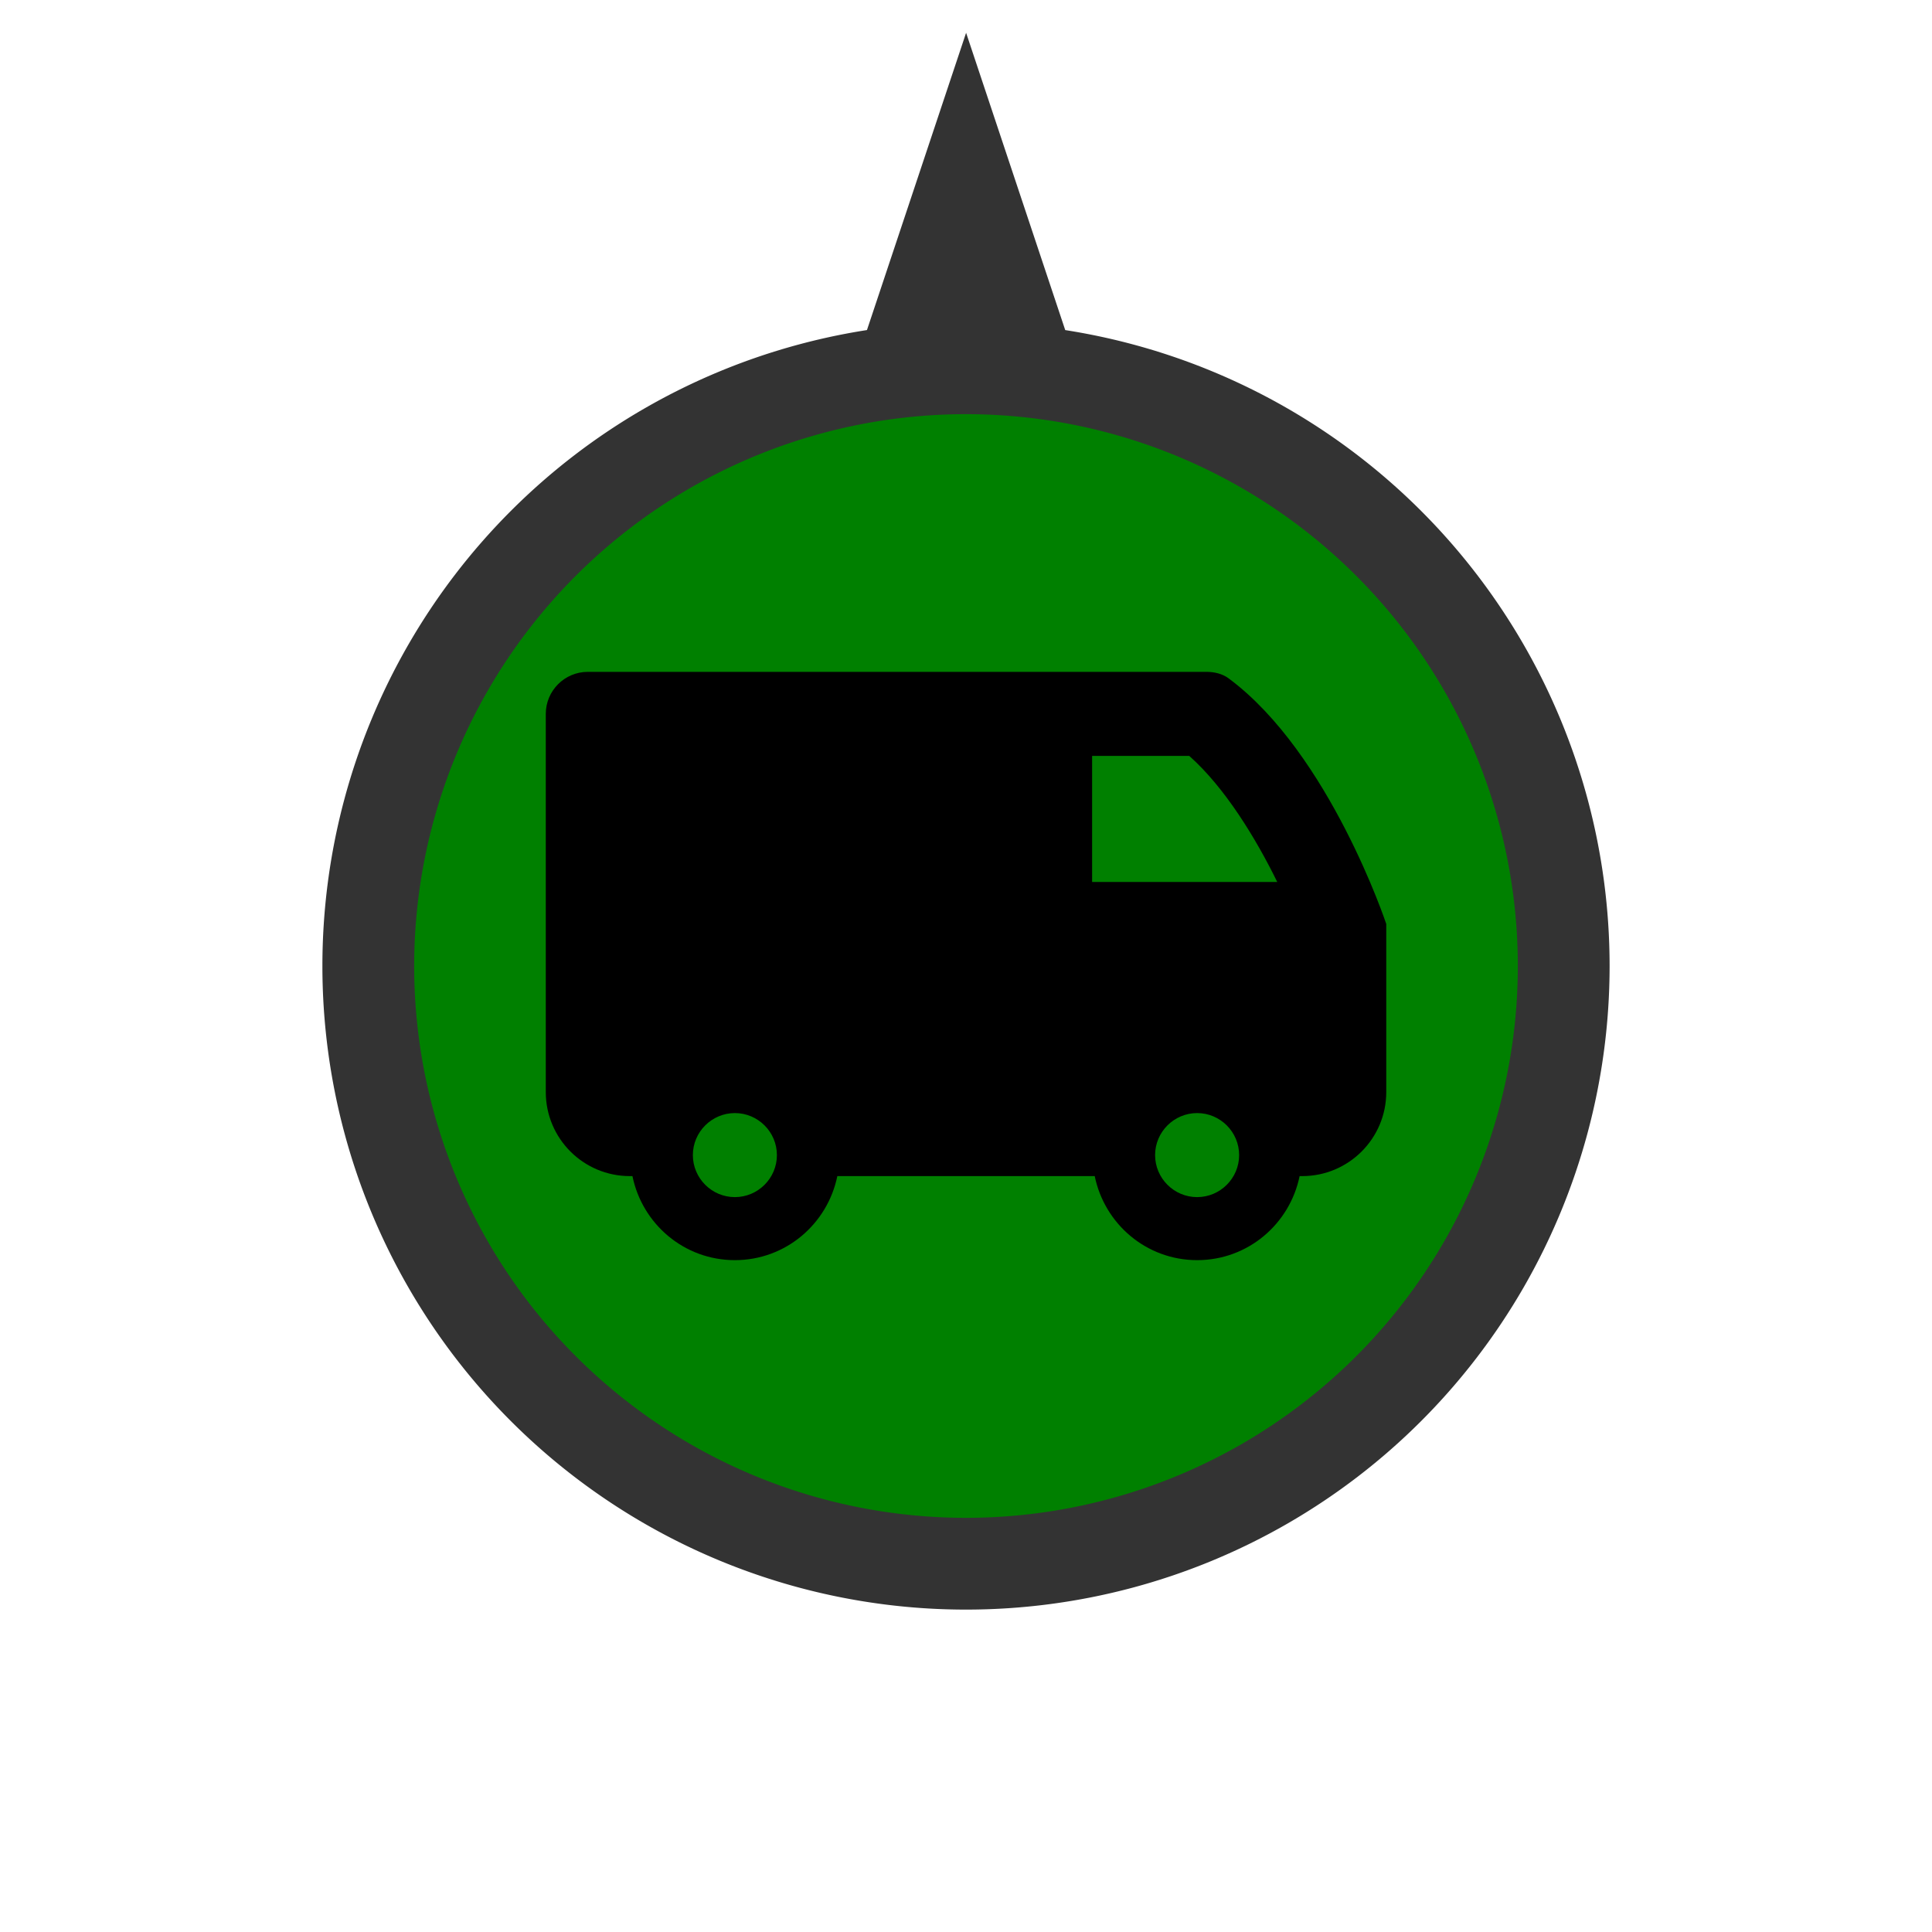
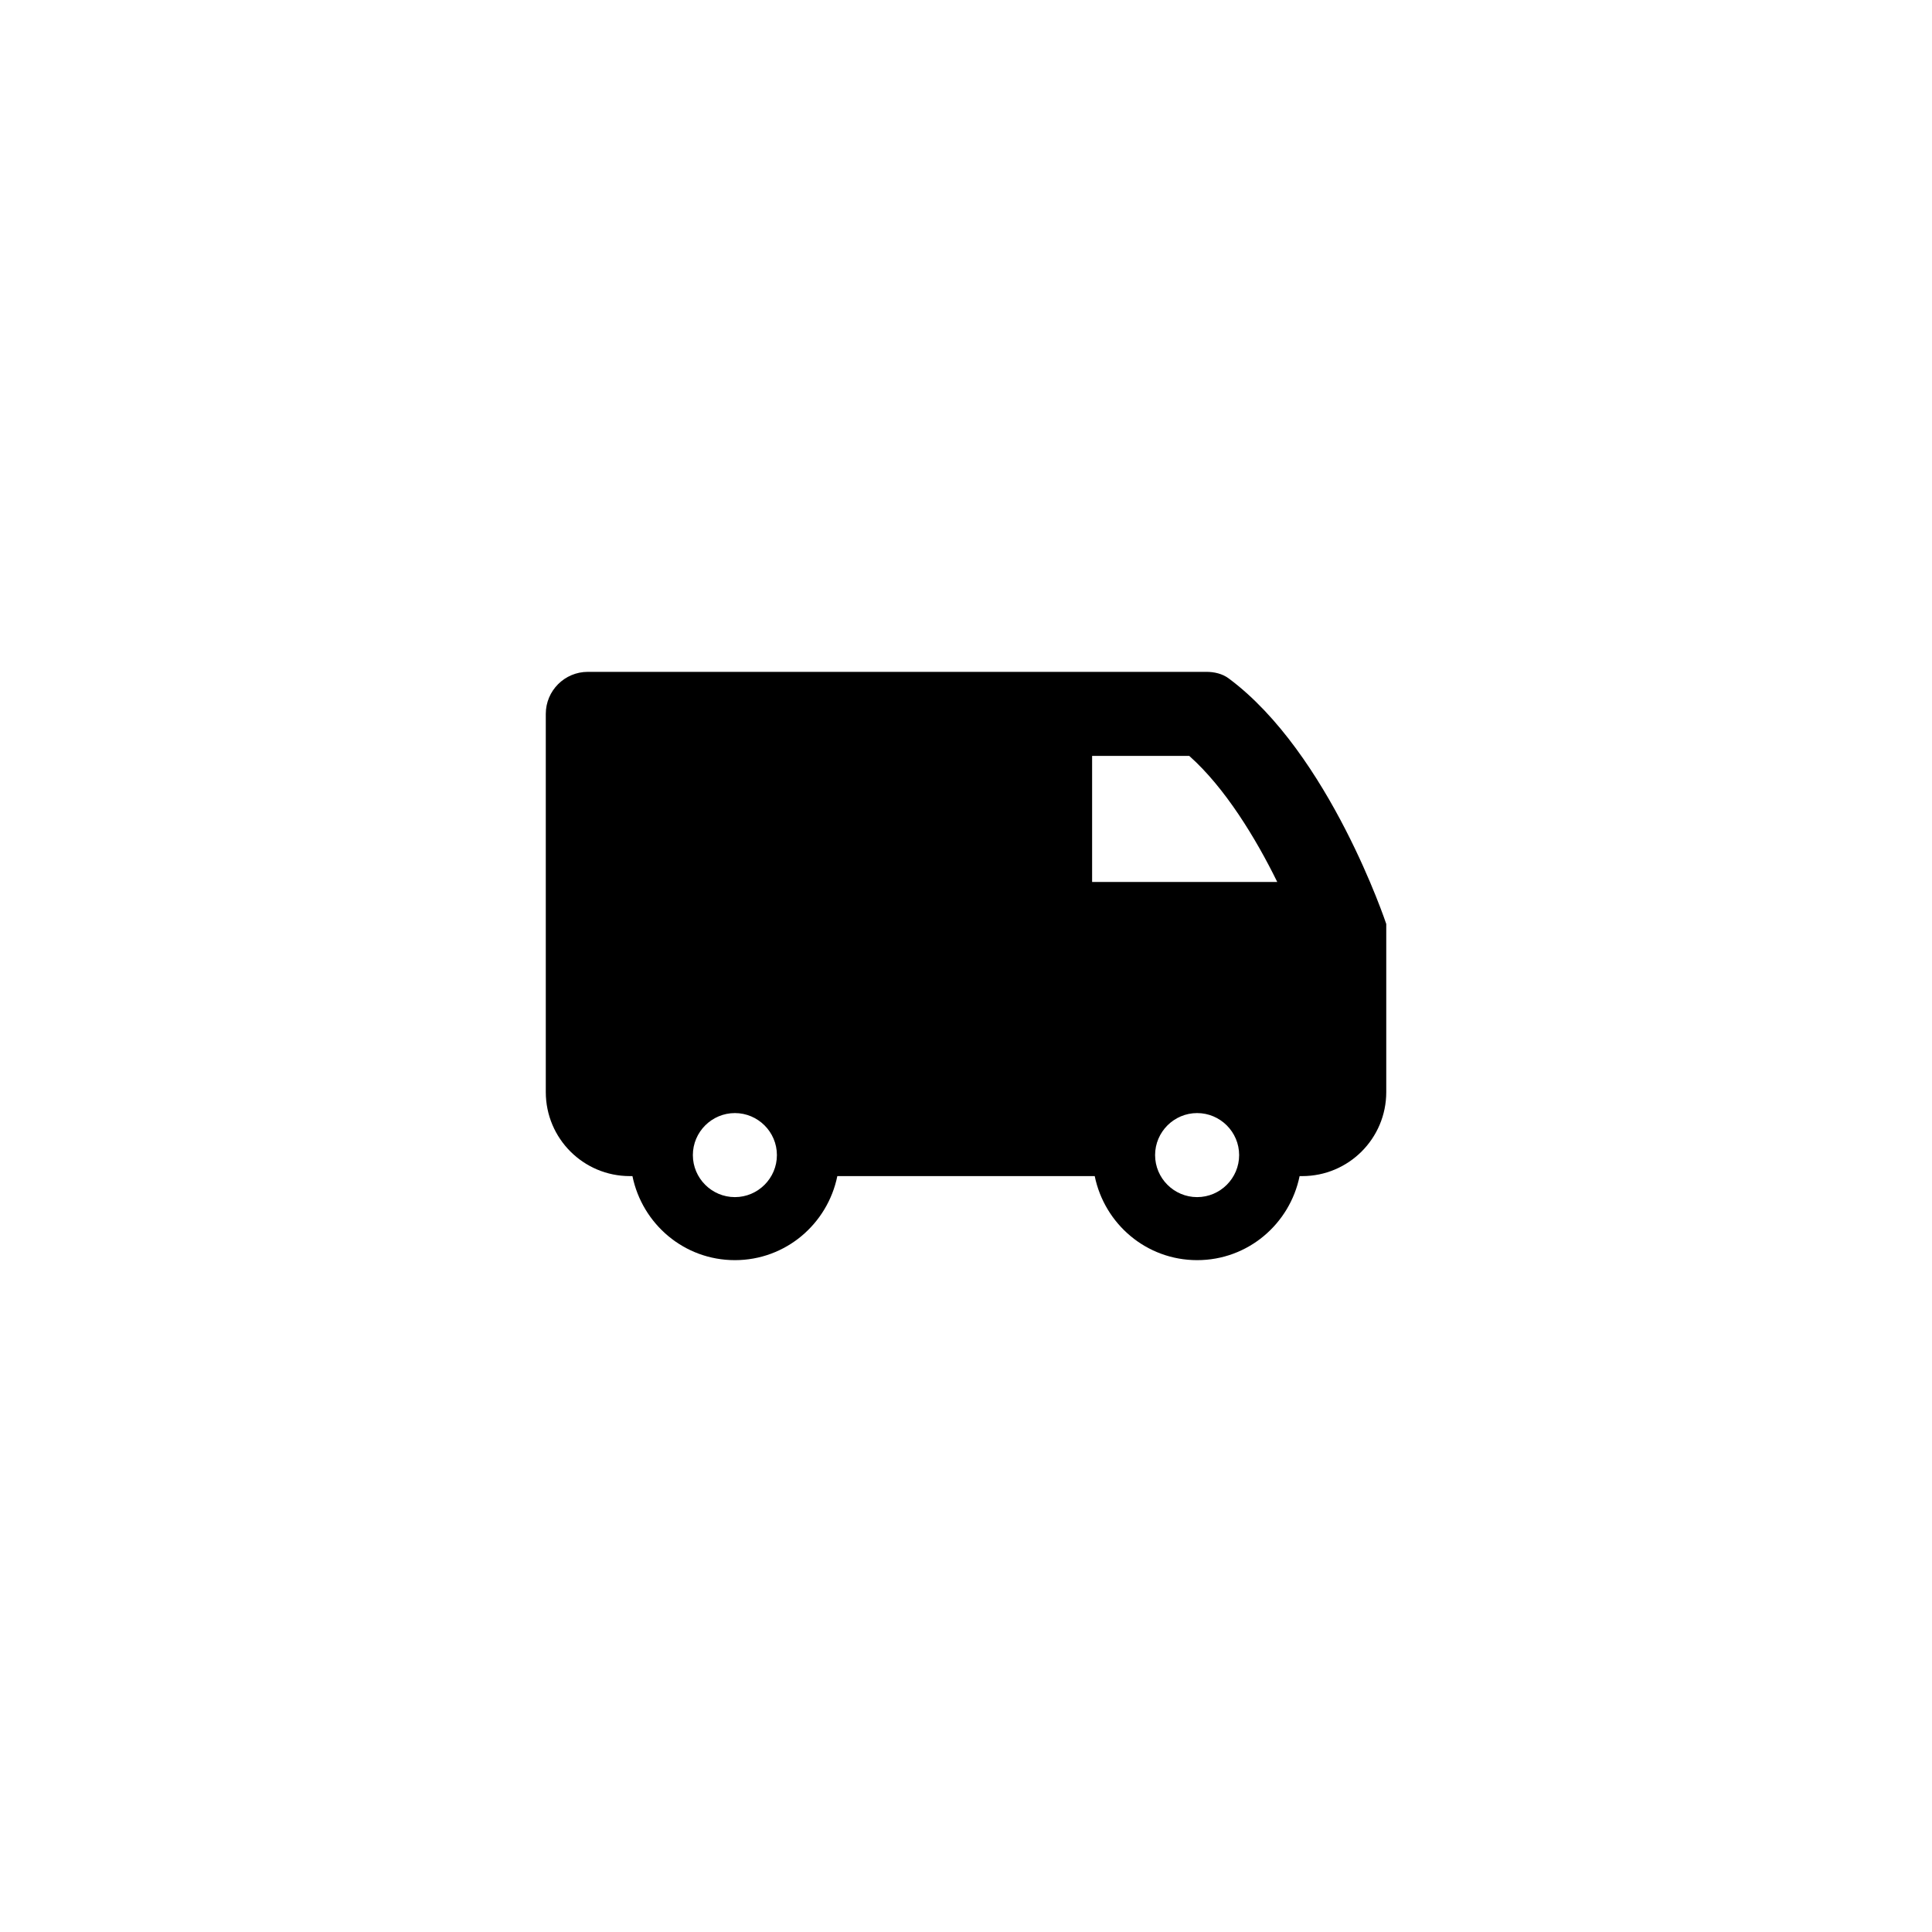
<svg xmlns="http://www.w3.org/2000/svg" xmlns:ns1="http://sodipodi.sourceforge.net/DTD/sodipodi-0.dtd" width="40" height="40" viewBox="0 0 40 40" id="svg4145" version="1.1" ns1:docname="van.svg">
  <defs id="defs4147" />
  <ns1:namedview id="base" pagecolor="#ffffff" bordercolor="#666666" borderopacity="1.0" showgrid="false" units="px" />
  <g id="layer1">
-     <path style="fill:#008000;fill-opacity:1;stroke:#333333;stroke-width:1.9;stroke-miterlimit:4;stroke-dasharray:none;stroke-opacity:1" d="m 20.002,3.682 -1.131,3.391 a 12.374,12.374 0 0 1 1.131,-0.062 12.374,12.374 0 0 1 1.129,0.057 L 20.002,3.682 Z M 20,7.625 A 12.374,12.374 0 0 0 7.625,20 12.374,12.374 0 0 0 20,32.375 12.374,12.374 0 0 0 32.375,20 12.374,12.374 0 0 0 20,7.625 Z" id="background" />
    <path style="stroke-width:0.87" d="m 12.17,13.91 c -0.48,0 -0.87,0.39 -0.87,0.87 l 0,3.48 0,4.35 c 0,0.961 0.779,1.74 1.74,1.74 l 0.054,0 c 0.203,0.991 1.069,1.74 2.121,1.74 1.051,0 1.918,-0.749 2.121,-1.74 l 5.329,0 c 0.203,0.991 1.069,1.74 2.121,1.74 1.051,0 1.918,-0.749 2.121,-1.74 l 0.054,0 c 0.961,0 1.74,-0.779 1.74,-1.74 l 0,-3.208 0,-0.272 c 0,0 -1.172,-3.533 -3.262,-5.084 -0.131,-0.098 -0.299,-0.136 -0.462,-0.136 l -12.805,0 z m 10.44,1.74 2.012,0 c 0.742,0.659 1.379,1.708 1.822,2.61 l -3.833,0 0,-2.61 z m -7.395,7.395 c 0.479,0 0.87,0.391 0.87,0.87 0,0.479 -0.391,0.87 -0.87,0.87 -0.479,0 -0.87,-0.391 -0.87,-0.87 0,-0.479 0.391,-0.87 0.87,-0.87 z m 9.57,0 c 0.479,0 0.87,0.391 0.87,0.87 0,0.479 -0.391,0.87 -0.87,0.87 -0.479,0 -0.87,-0.391 -0.87,-0.87 0,-0.479 0.391,-0.87 0.87,-0.87 z" id="icon" />
  </g>
</svg>